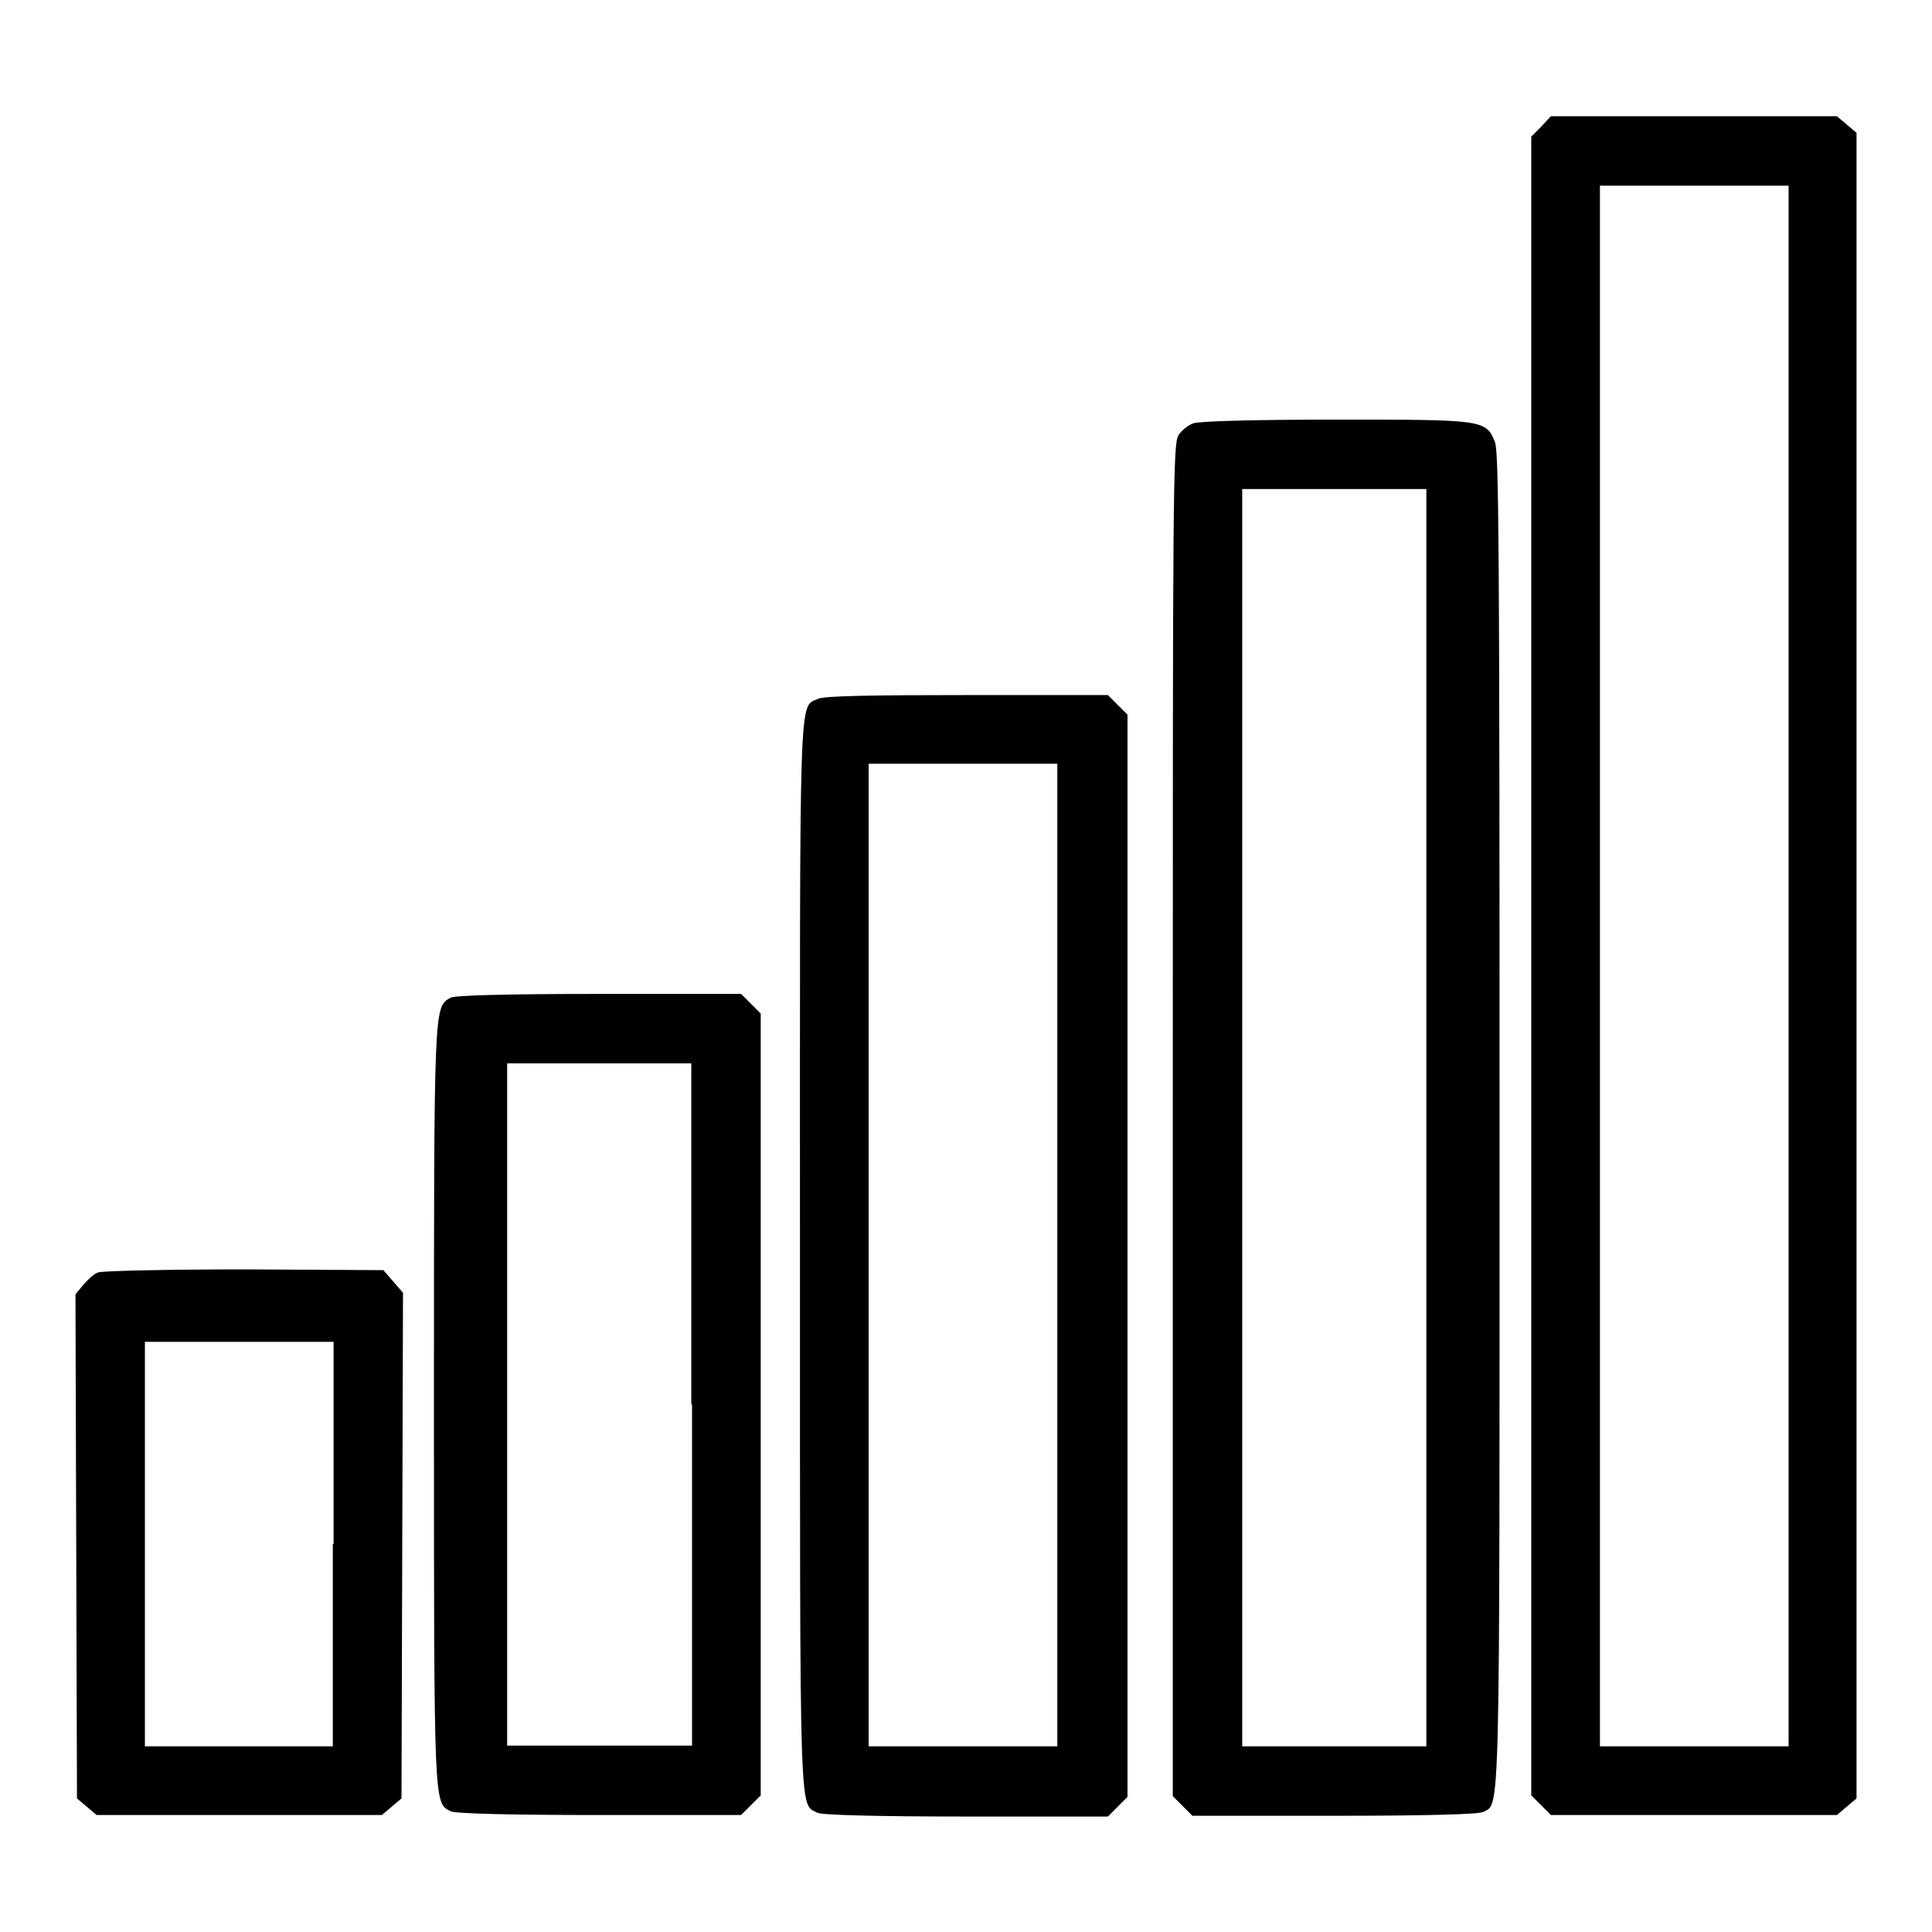
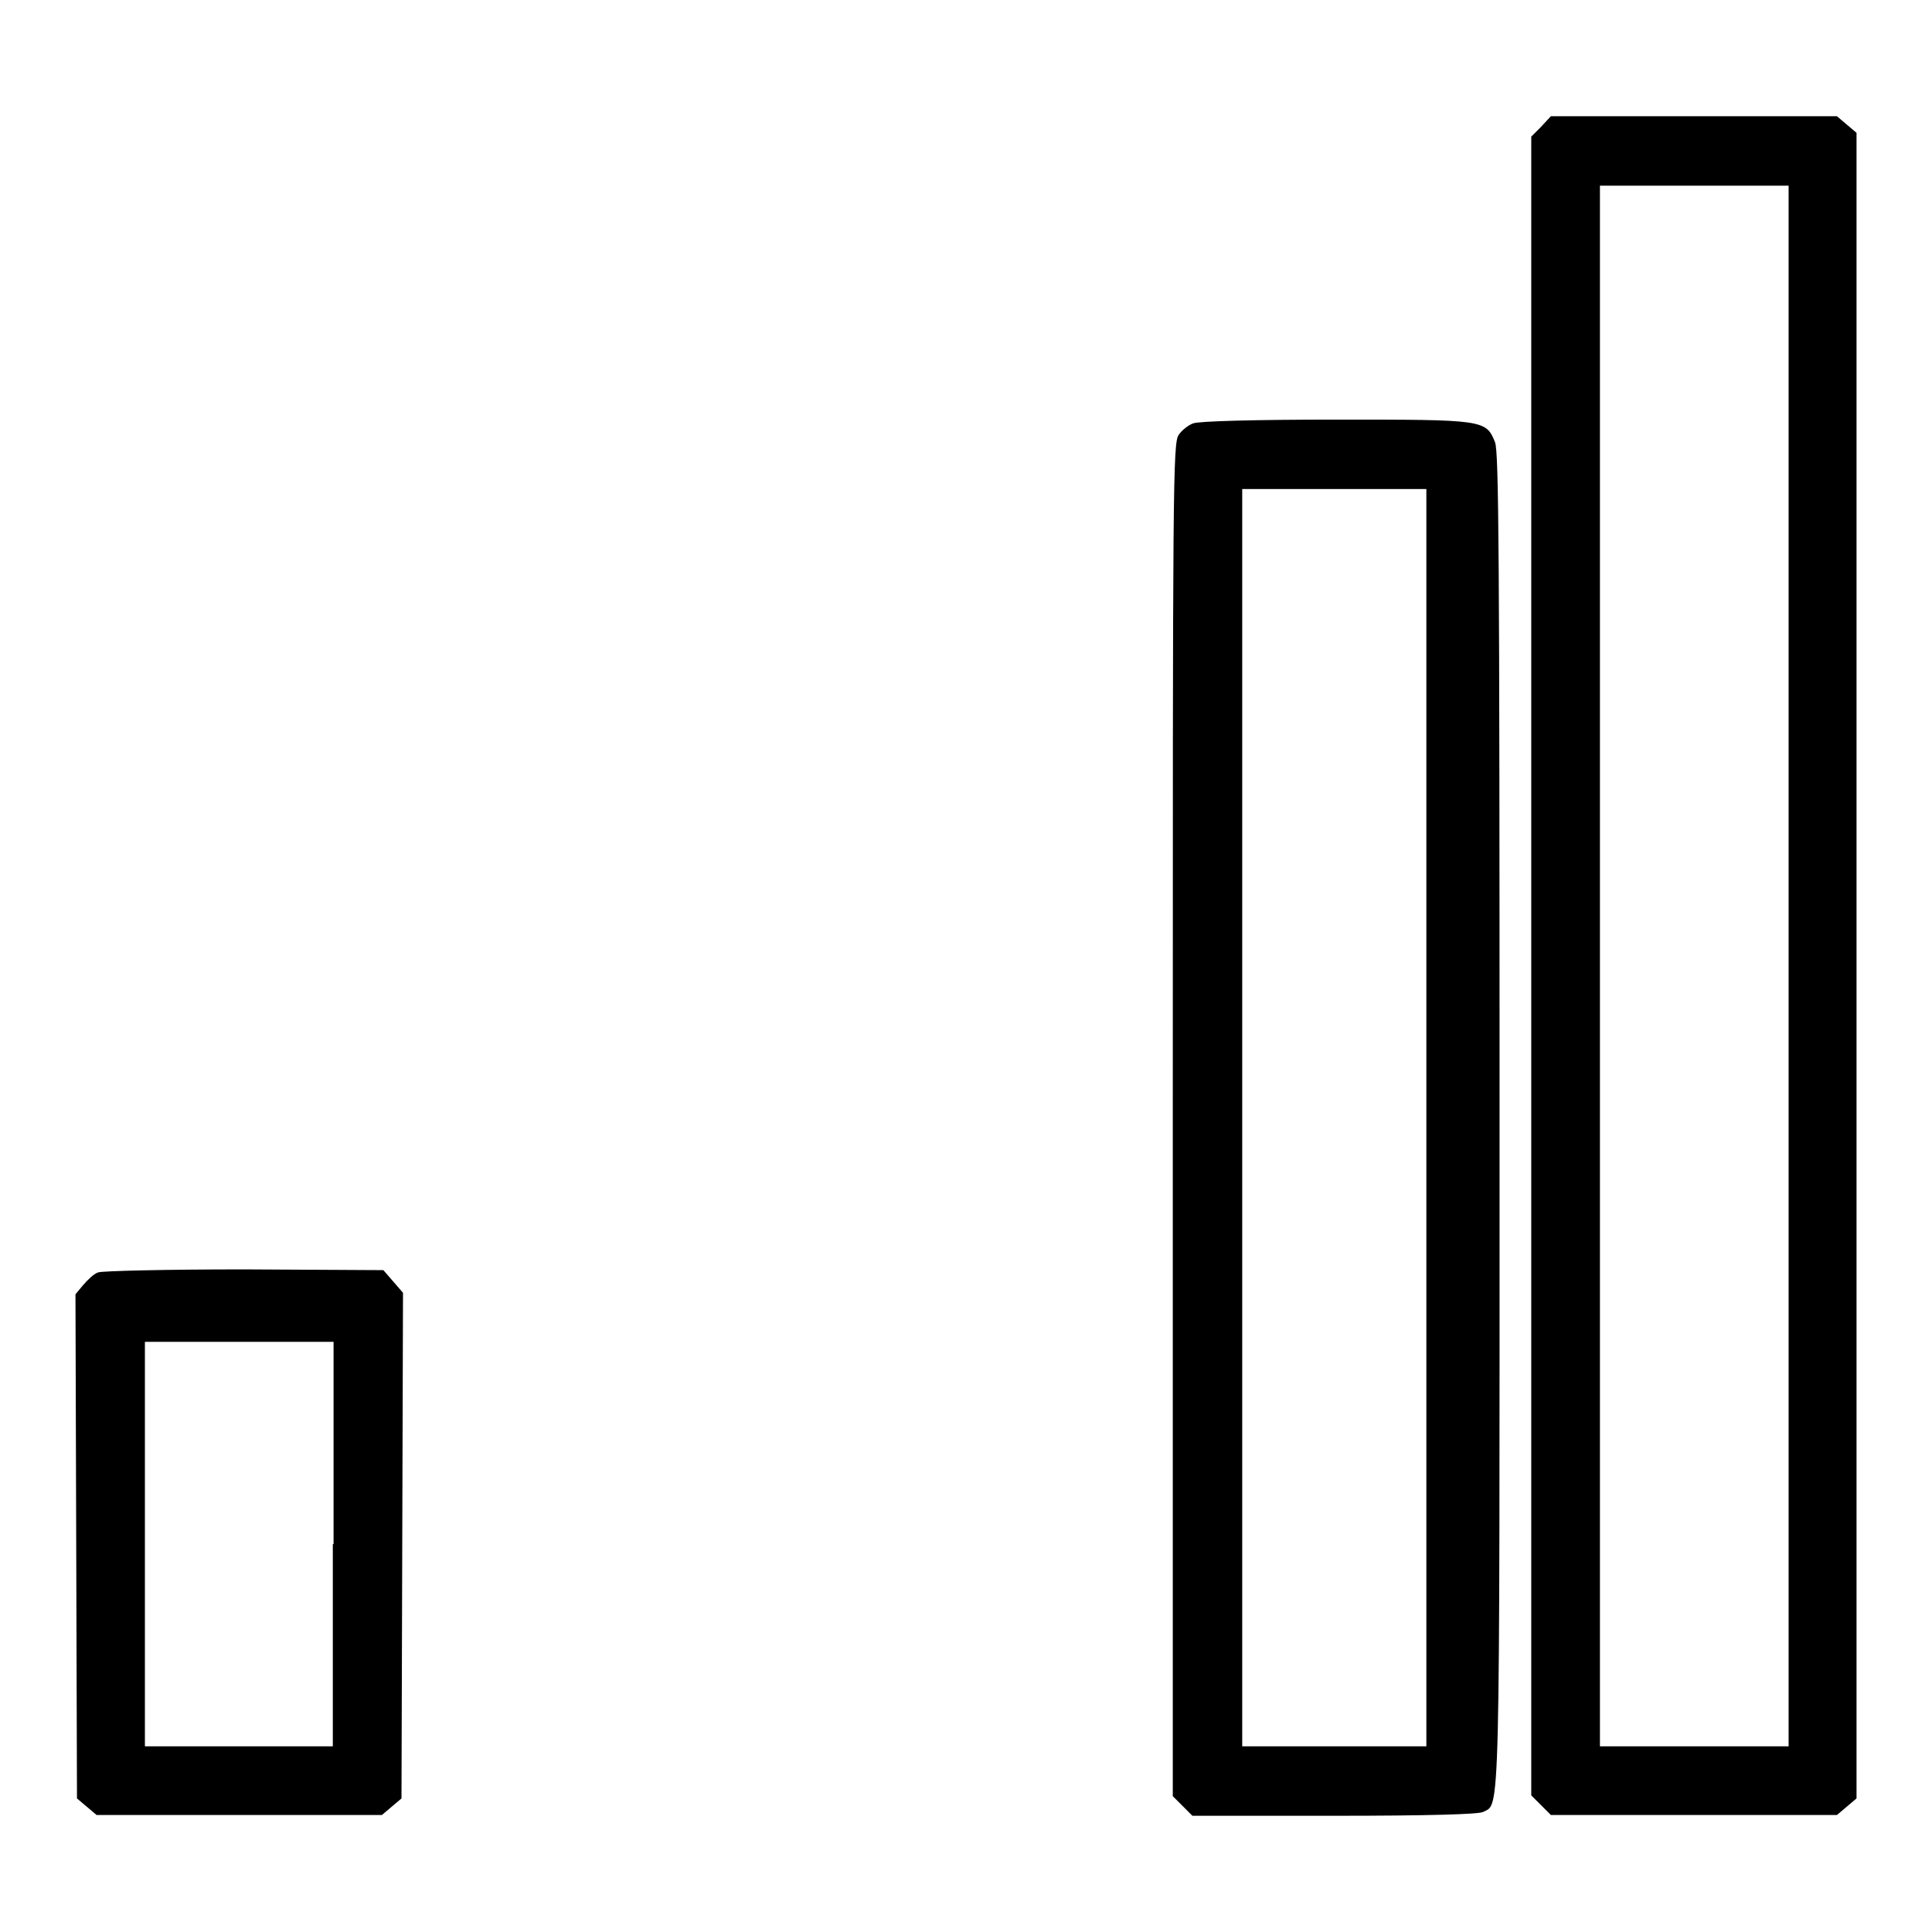
<svg xmlns="http://www.w3.org/2000/svg" version="1.1" x="0px" y="0px" viewBox="0 0 256 256" enable-background="new 0 0 256 256" xml:space="preserve">
  <g>
    <g>
      <g>
        <path fill="#000000" d="M204.2,16.8l-1.3,1.3V128v109.9l1.3,1.3l1.3,1.3h19h18.9l1.3-1.1l1.3-1.1V128V17.6l-1.3-1.1l-1.3-1.1h-18.9h-19L204.2,16.8z M237,128v103.4h-12.5h-12.5V128V24.6h12.5H237V128z" />
        <path fill="#000000" d="M158.1,56.1c-0.6,0.2-1.5,0.9-1.9,1.5c-0.8,1-0.8,6.4-0.8,90.7v89.7l1.3,1.3l1.3,1.3h18.8c12.5,0,19.1-0.2,19.7-0.5c2.3-1.2,2.2,2.9,2.2-91.8c0-75.2-0.1-88.4-0.6-89.7c-1.2-3-1.5-3-21.1-3C166.5,55.6,158.8,55.8,158.1,56.1z M189,148.1v83.3h-12.2h-12.2v-83.3V64.8h12.2H189V148.1z" />
-         <path fill="#000000" d="M108.4,92.6c-2.6,1.2-2.4-2.6-2.4,74c0,75.9-0.1,72.3,2.3,73.6c0.6,0.3,7.7,0.5,19.7,0.5h18.8l1.3-1.3l1.3-1.3v-71.6V94.7l-1.3-1.3l-1.3-1.3l-18.6,0C115.9,92.1,109.1,92.2,108.4,92.6z M140.1,166.3v65.1h-12.5h-12.5v-65.1v-65.1h12.5h12.5V166.3z" />
-         <path fill="#000000" d="M59.7,132.2c-2.2,1.3-2.2,0.4-2.2,53.9c0,53.9,0,52.7,2.2,53.9c0.6,0.3,7.2,0.5,19.7,0.5h18.8l1.3-1.3l1.3-1.3v-51.8v-51.8l-1.3-1.3l-1.3-1.3H79.4C66.8,131.7,60.2,131.9,59.7,132.2z M91.7,186.1v45.2H79.4H67.2v-45.2v-45.2h12.2h12.2V186.1z" />
        <path fill="#000000" d="M13,168.6c-0.6,0.2-1.4,1-2,1.7l-1,1.2l0.1,33.4l0.1,33.4l1.3,1.1l1.3,1.1h18.9h18.9l1.3-1.1l1.3-1.1l0.1-33.5l0.1-33.5l-1.3-1.5l-1.3-1.5l-18.4-0.1C22.2,168.2,13.5,168.4,13,168.6z M44.1,204.6v26.8H31.7H19.2v-26.8v-26.8h12.5h12.5V204.6z" />
      </g>
    </g>
  </g>
</svg>